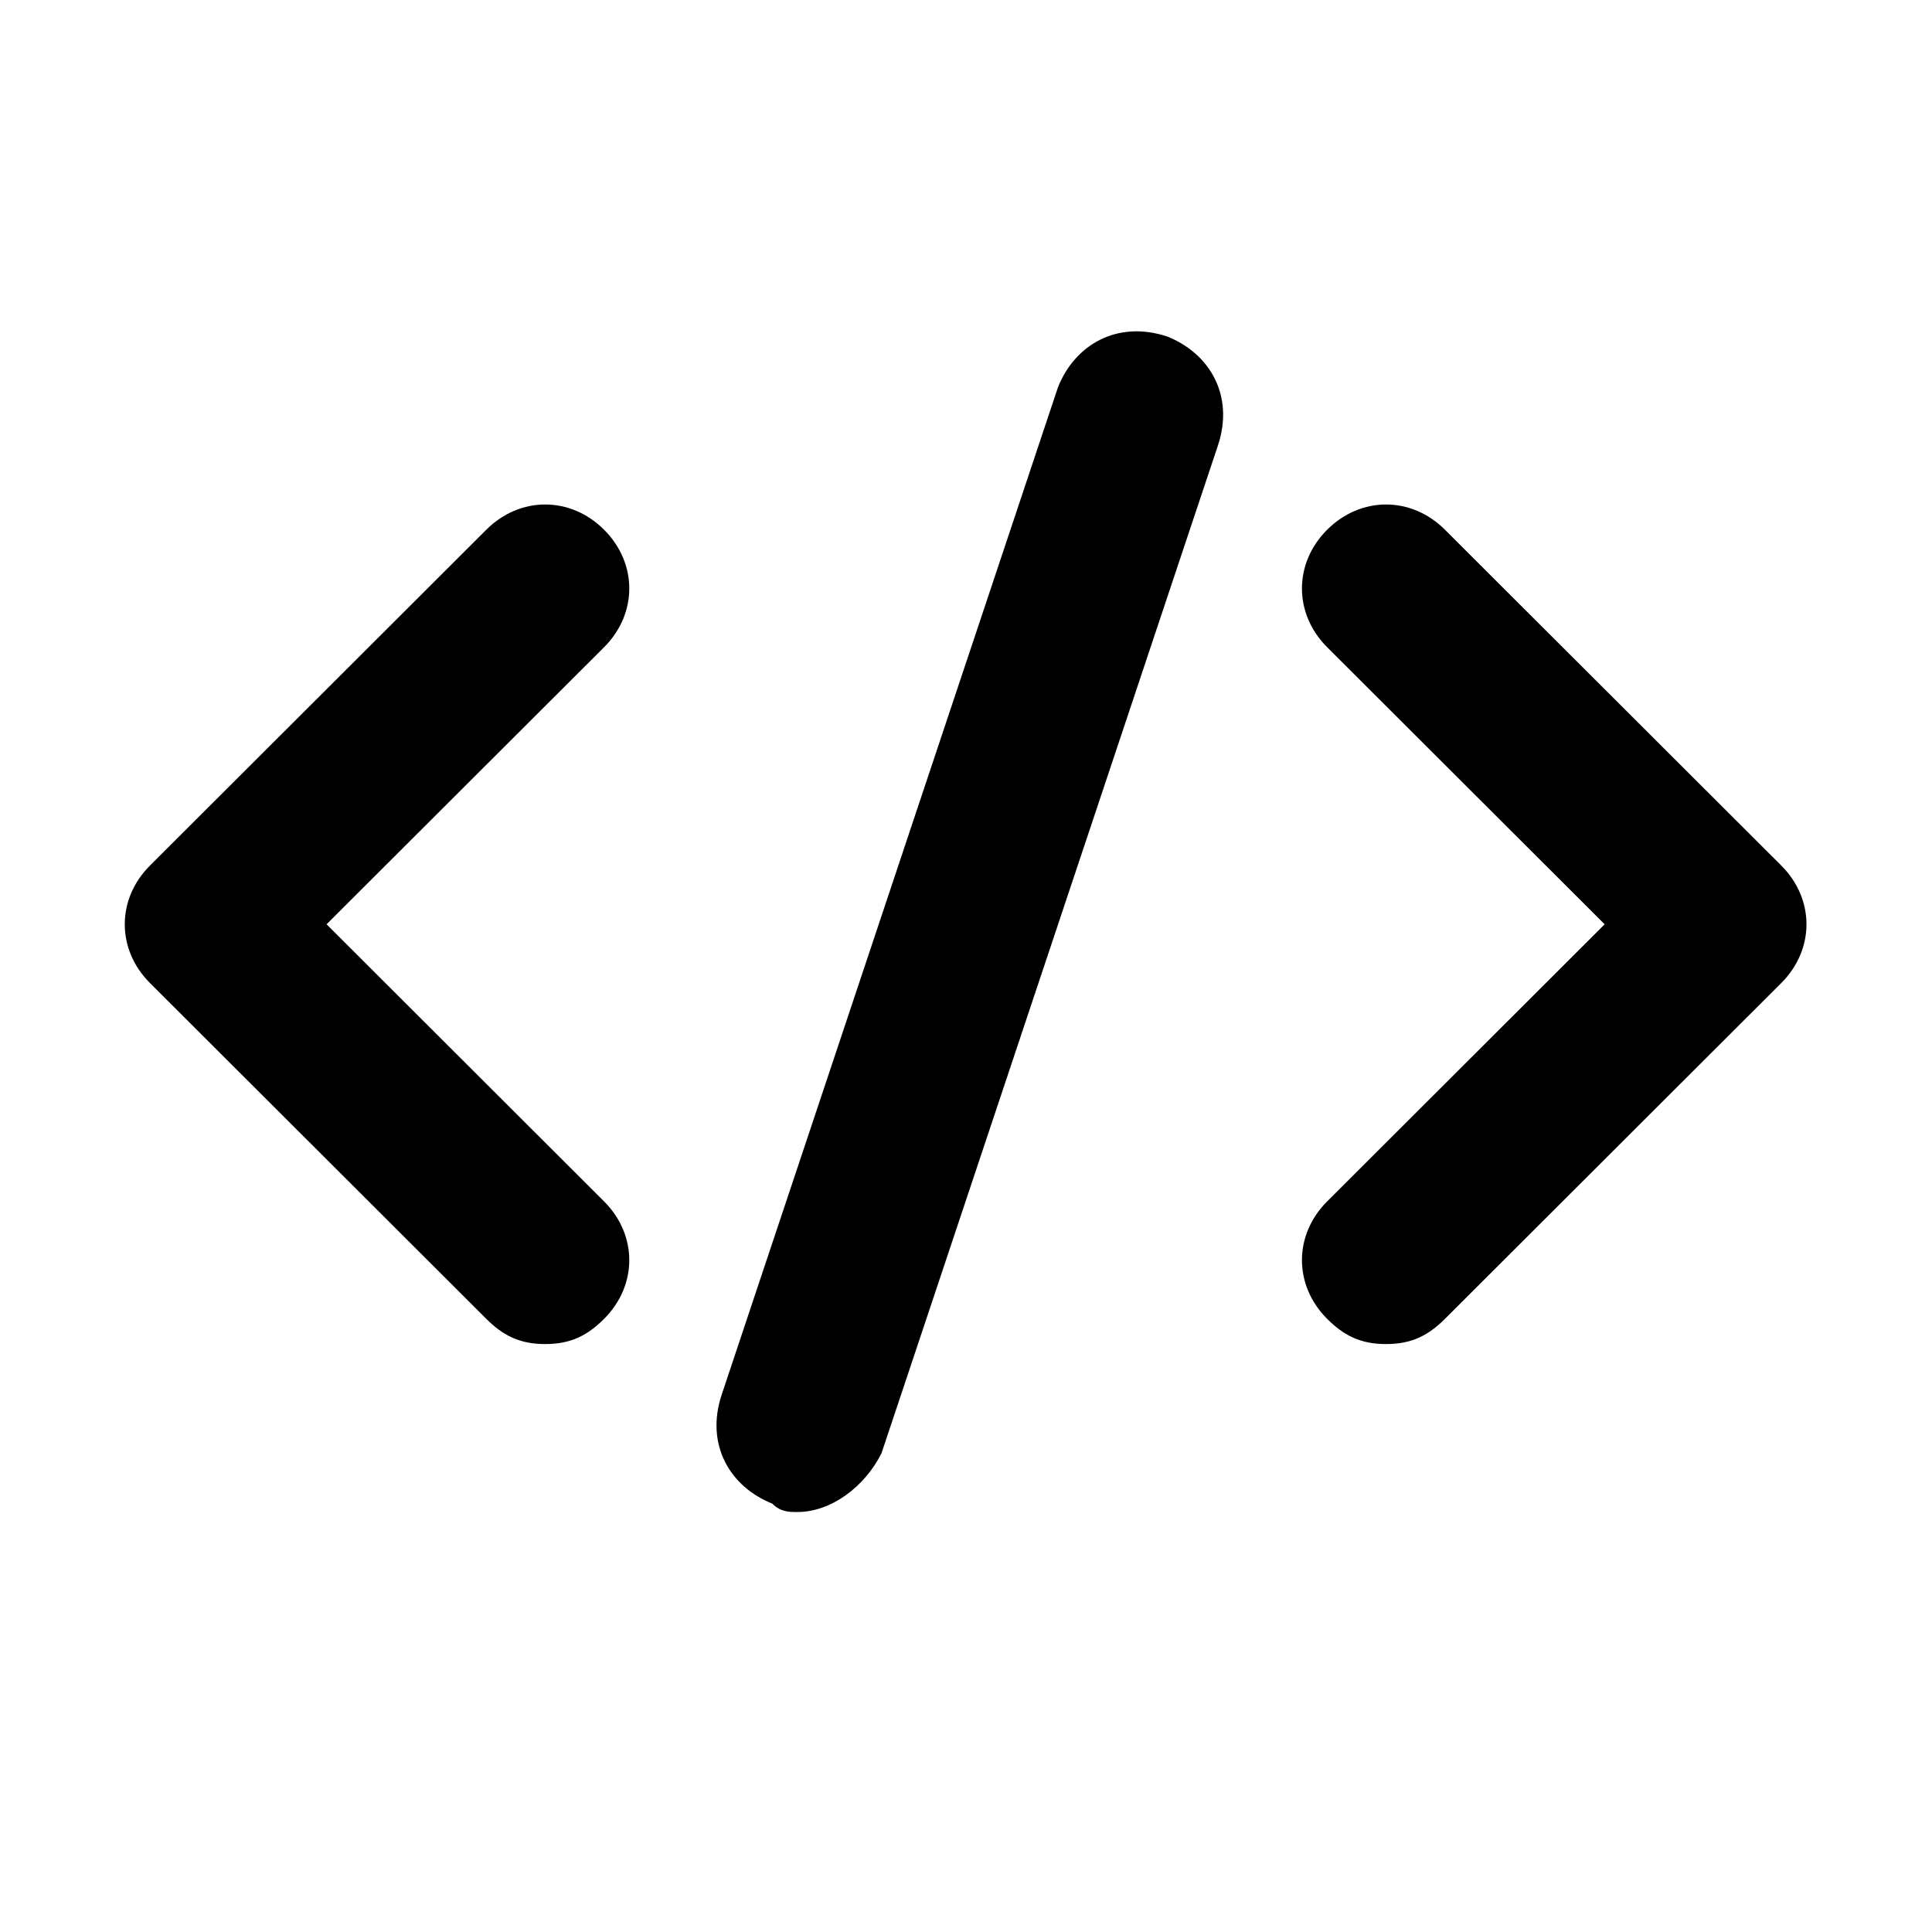
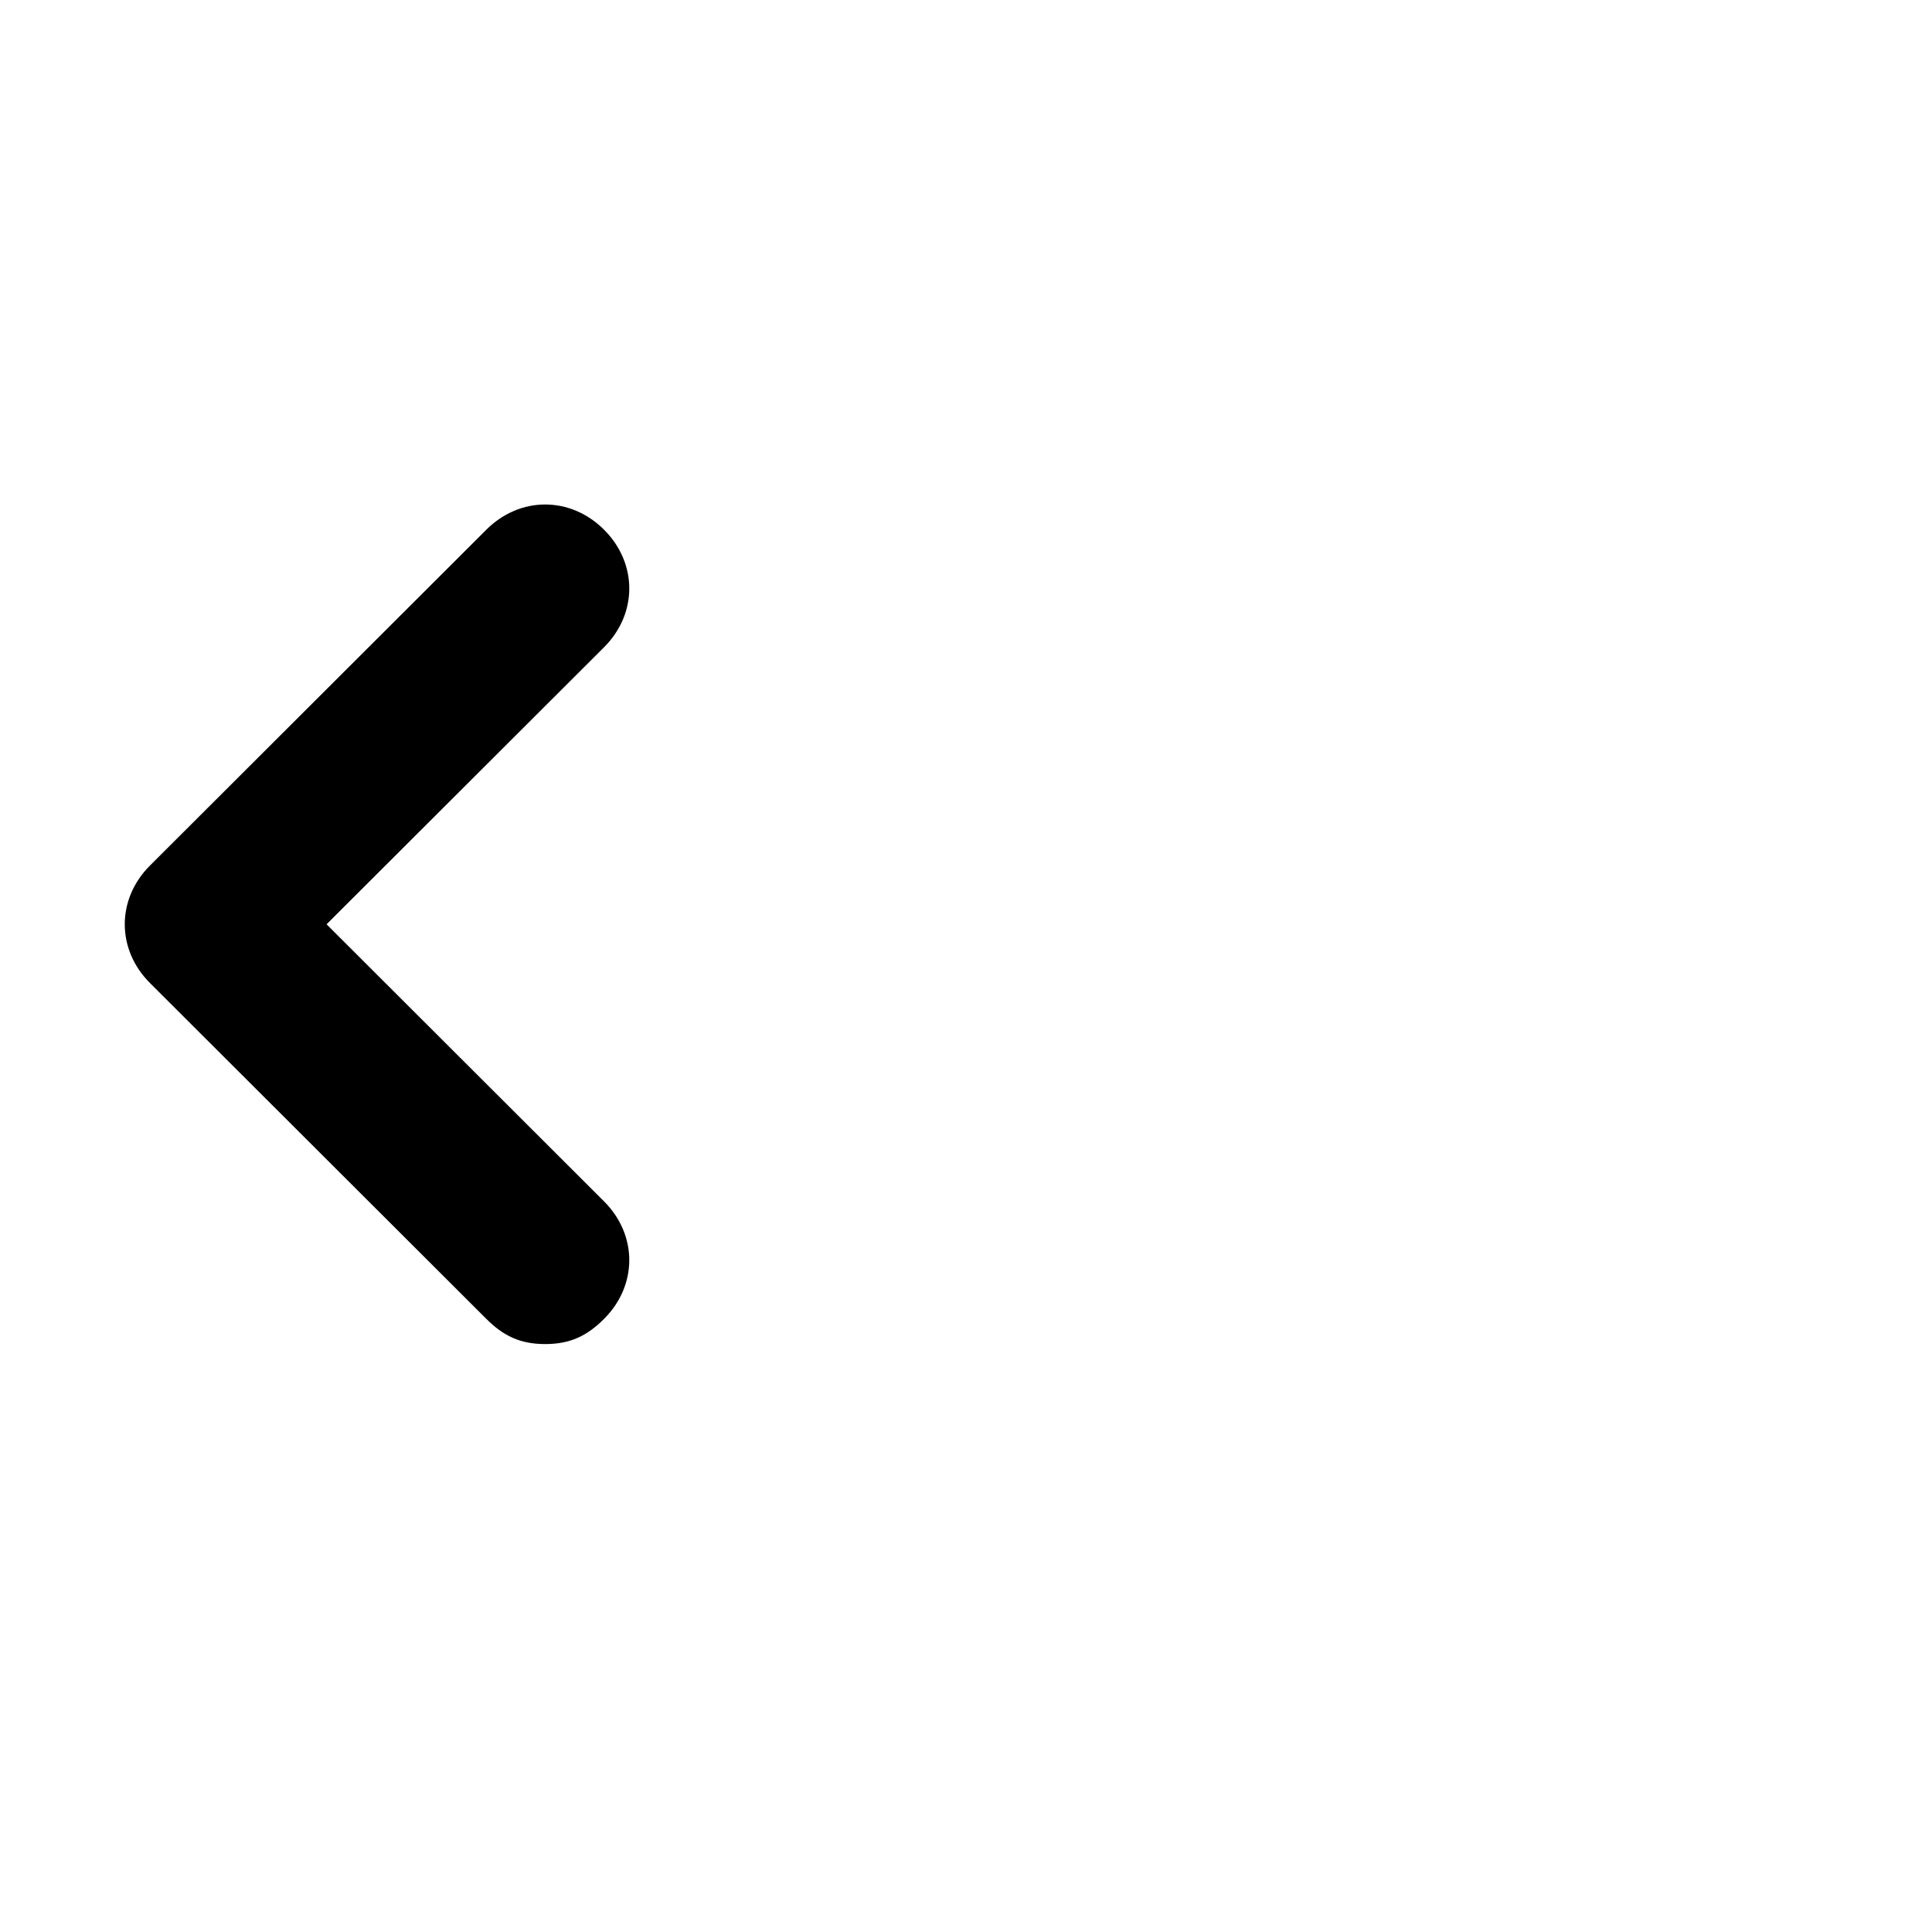
<svg xmlns="http://www.w3.org/2000/svg" width="200" zoomAndPan="magnify" viewBox="0 0 150 157.92" height="200" preserveAspectRatio="xMidYMid meet" version="1.2">
  <defs>
    <clipPath id="1488df2a19">
-       <path d="M 54 27 L 97 27 L 97 123.59 L 54 123.59 Z M 54 27 " />
-     </clipPath>
+       </clipPath>
  </defs>
  <g id="17d5f5134a">
    <path style=" stroke:none;fill-rule:nonzero;fill:#000000;fill-opacity:1;" d="M 40.602 109.863 C 38.543 109.863 37.168 109.18 35.793 107.805 L 8.301 80.355 C 5.551 77.609 5.551 73.492 8.301 70.746 L 35.793 43.297 C 38.543 40.551 42.664 40.551 45.414 43.297 C 48.164 46.043 48.164 50.16 45.414 52.906 L 22.734 75.551 L 45.414 98.199 C 48.164 100.945 48.164 105.062 45.414 107.805 C 44.039 109.18 42.664 109.863 40.602 109.863 Z M 40.602 109.863 " />
-     <path style=" stroke:none;fill-rule:nonzero;fill:#000000;fill-opacity:1;" d="M 109.332 109.863 C 107.273 109.863 105.898 109.18 104.523 107.805 C 101.773 105.062 101.773 100.945 104.523 98.199 L 127.203 75.551 L 104.523 52.906 C 101.773 50.16 101.773 46.043 104.523 43.297 C 107.273 40.551 111.395 40.551 114.145 43.297 L 141.637 70.746 C 144.387 73.492 144.387 77.609 141.637 80.355 L 114.145 107.805 C 112.77 109.18 111.395 109.863 109.332 109.863 Z M 109.332 109.863 " />
    <g clip-rule="nonzero" clip-path="url(#1488df2a19)">
-       <path style=" stroke:none;fill-rule:nonzero;fill:#000000;fill-opacity:1;" d="M 61.223 123.59 C 60.535 123.59 59.848 123.59 59.16 122.902 C 55.723 121.531 53.664 118.102 55.035 113.984 L 82.527 31.629 C 83.902 28.199 87.34 26.141 91.465 27.512 C 94.902 28.887 96.961 32.316 95.586 36.434 L 68.094 118.785 C 66.723 121.531 63.973 123.59 61.223 123.59 Z M 61.223 123.59 " />
-     </g>
+       </g>
  </g>
</svg>